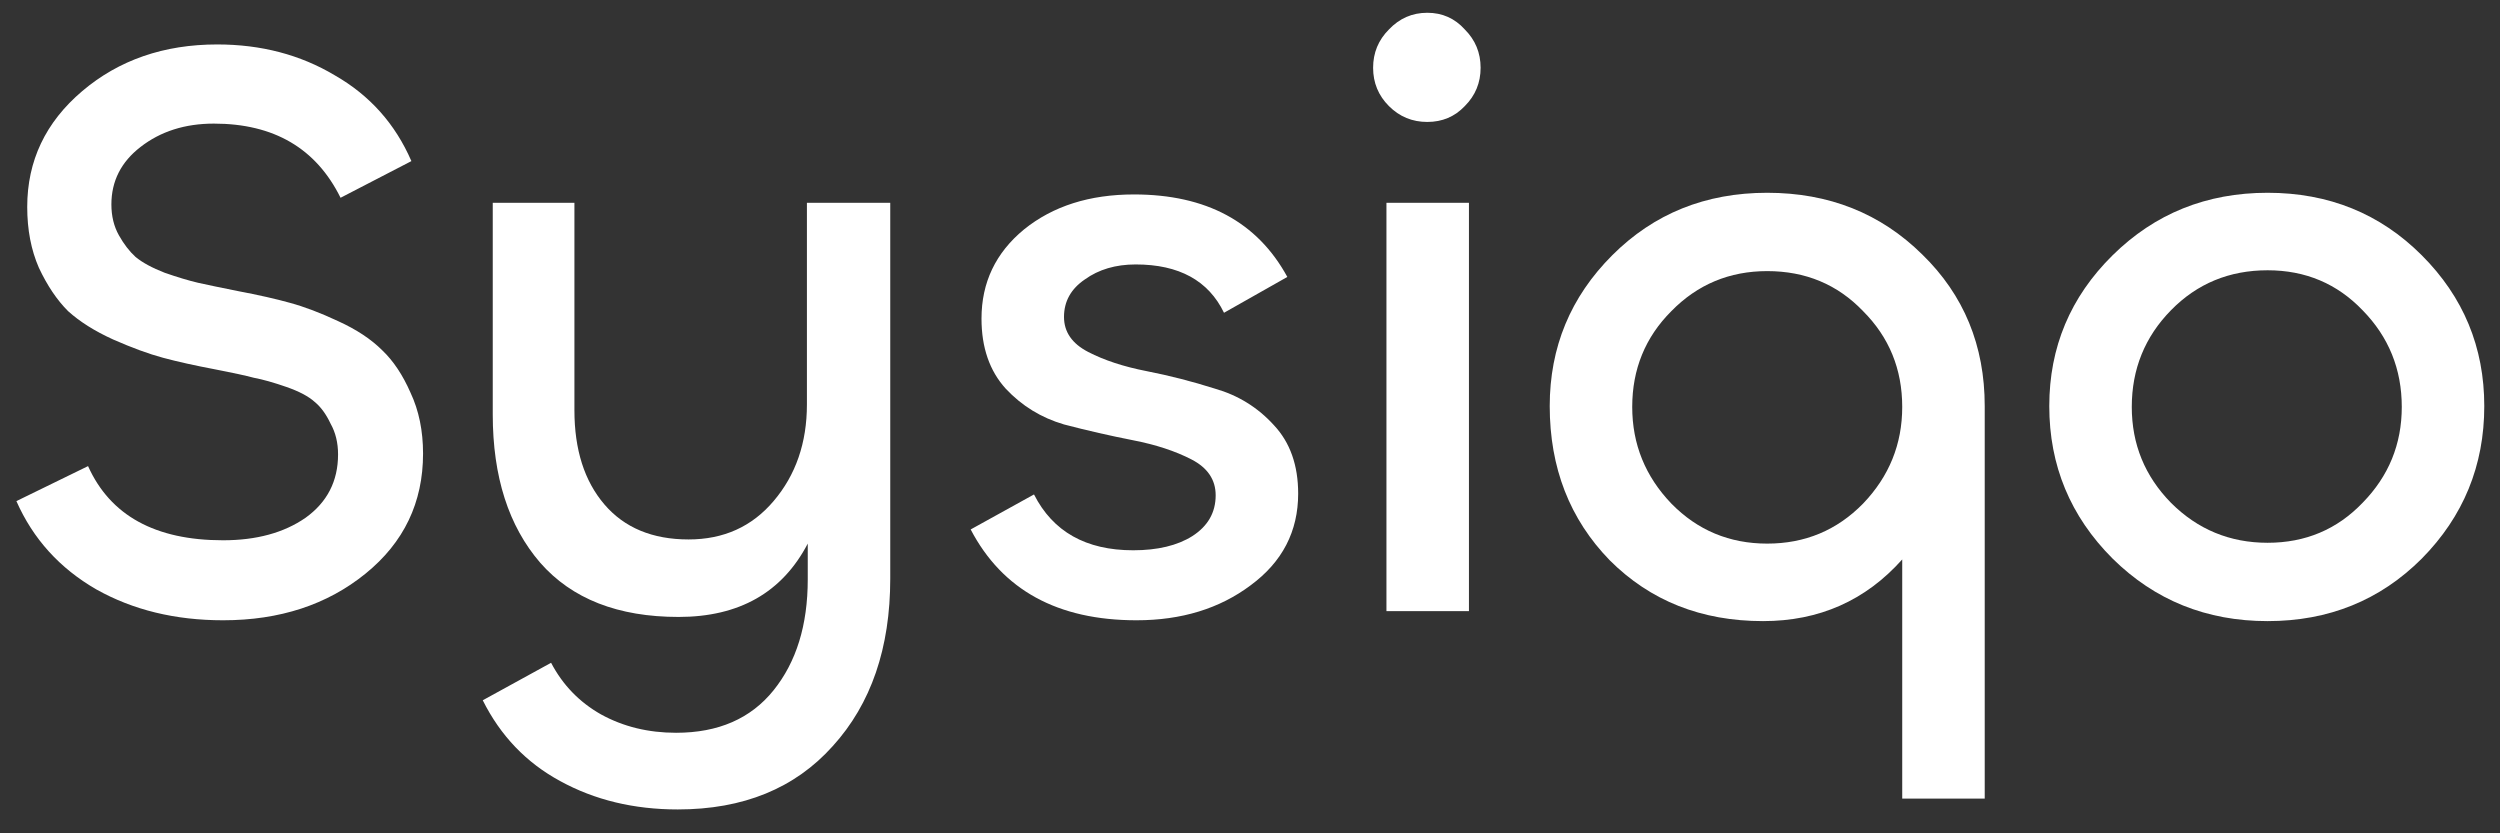
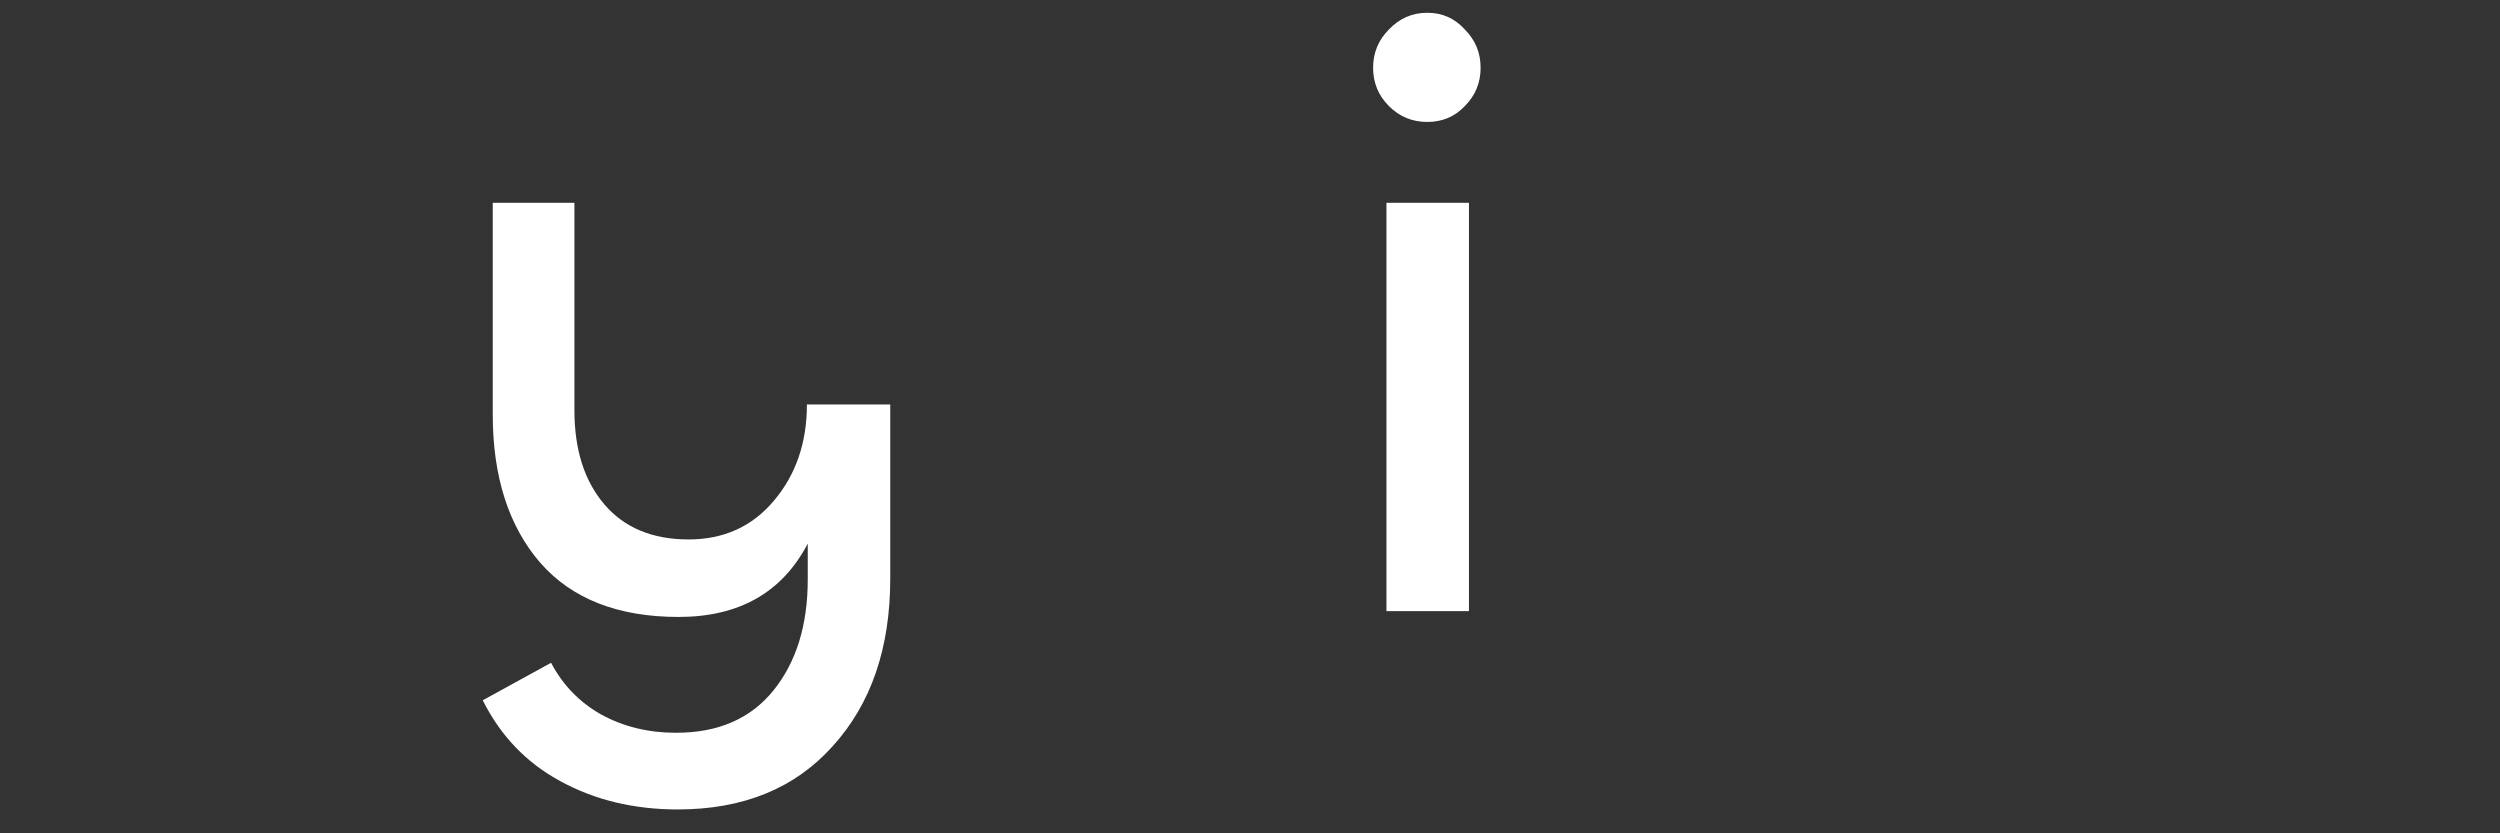
<svg xmlns="http://www.w3.org/2000/svg" width="90" height="30" viewBox="0 0 90 30" fill="none">
  <rect x="0" y="0" width="90" height="30" fill="#333333" stroke="none" />
-   <path d="M8.03 22.33C6.31 22.33 4.79 21.96 3.47 21.22C2.15 20.46 1.19 19.4 0.59 18.04L3.17 16.78C3.97 18.56 5.59 19.45 8.03 19.45C9.23 19.45 10.22 19.18 11 18.64C11.78 18.08 12.17 17.32 12.17 16.36C12.17 15.94 12.08 15.57 11.9 15.25C11.74 14.91 11.55 14.65 11.33 14.47C11.11 14.27 10.77 14.09 10.31 13.93C9.85 13.77 9.46 13.66 9.14 13.6C8.84 13.52 8.38 13.42 7.76 13.3C7.02 13.16 6.39 13.02 5.87 12.88C5.35 12.74 4.75 12.52 4.07 12.22C3.41 11.92 2.87 11.58 2.45 11.2C2.05 10.8 1.7 10.28 1.4 9.64C1.12 9 0.98 8.27 0.98 7.45C0.98 5.79 1.64 4.4 2.96 3.28C4.28 2.16 5.9 1.6 7.82 1.6C9.4 1.6 10.81 1.97 12.05 2.71C13.31 3.43 14.23 4.46 14.81 5.8L12.26 7.12C11.38 5.34 9.86 4.45 7.7 4.45C6.66 4.45 5.78 4.73 5.06 5.29C4.36 5.83 4.01 6.52 4.01 7.36C4.01 7.78 4.1 8.15 4.28 8.47C4.46 8.79 4.66 9.05 4.88 9.25C5.12 9.45 5.47 9.64 5.93 9.82C6.39 9.98 6.79 10.1 7.13 10.18C7.49 10.26 7.97 10.36 8.57 10.48C9.31 10.62 9.93 10.76 10.43 10.9C10.95 11.04 11.53 11.26 12.17 11.56C12.83 11.86 13.36 12.21 13.76 12.61C14.16 12.99 14.5 13.5 14.78 14.14C15.08 14.78 15.23 15.51 15.23 16.33C15.23 18.09 14.54 19.53 13.16 20.65C11.78 21.77 10.07 22.33 8.03 22.33Z" fill="white" />
-   <path d="M24.399 29.14C22.819 29.14 21.409 28.8 20.169 28.12C18.949 27.46 18.019 26.49 17.379 25.21L19.839 23.86C20.259 24.66 20.859 25.28 21.639 25.72C22.439 26.16 23.339 26.38 24.339 26.38C25.859 26.38 27.029 25.87 27.849 24.85C28.669 23.83 29.079 22.5 29.079 20.86V19.57C28.159 21.33 26.609 22.21 24.429 22.21C22.249 22.21 20.589 21.56 19.449 20.26C18.309 18.94 17.739 17.16 17.739 14.92V7.3H20.679V14.77C20.679 16.19 21.039 17.32 21.759 18.16C22.479 19 23.489 19.42 24.789 19.42C26.049 19.42 27.069 18.96 27.849 18.04C28.649 17.1 29.049 15.94 29.049 14.56V7.3H32.049V20.83C32.049 23.33 31.359 25.34 29.979 26.86C28.619 28.38 26.759 29.14 24.399 29.14Z" fill="white" />
-   <path d="M40.914 22.33C38.074 22.33 36.084 21.24 34.944 19.06L37.224 17.8C37.904 19.14 39.094 19.81 40.794 19.81C41.674 19.81 42.384 19.64 42.924 19.3C43.484 18.94 43.764 18.45 43.764 17.83C43.764 17.27 43.474 16.84 42.894 16.54C42.314 16.24 41.614 16.01 40.794 15.85C39.974 15.69 39.144 15.5 38.304 15.28C37.484 15.04 36.784 14.61 36.204 13.99C35.624 13.35 35.334 12.51 35.334 11.47C35.334 10.17 35.844 9.1 36.864 8.26C37.904 7.42 39.224 7 40.824 7C43.424 7 45.264 7.99 46.344 9.97L44.064 11.26C43.504 10.1 42.444 9.52 40.884 9.52C40.164 9.52 39.554 9.7 39.054 10.06C38.554 10.4 38.304 10.85 38.304 11.41C38.304 11.95 38.594 12.37 39.174 12.67C39.754 12.97 40.454 13.2 41.274 13.36C42.094 13.52 42.914 13.73 43.734 13.99C44.574 14.23 45.284 14.67 45.864 15.31C46.444 15.93 46.734 16.75 46.734 17.77C46.734 19.13 46.164 20.23 45.024 21.07C43.904 21.91 42.534 22.33 40.914 22.33Z" fill="white" />
+   <path d="M24.399 29.14C22.819 29.14 21.409 28.8 20.169 28.12C18.949 27.46 18.019 26.49 17.379 25.21L19.839 23.86C20.259 24.66 20.859 25.28 21.639 25.72C22.439 26.16 23.339 26.38 24.339 26.38C25.859 26.38 27.029 25.87 27.849 24.85C28.669 23.83 29.079 22.5 29.079 20.86V19.57C28.159 21.33 26.609 22.21 24.429 22.21C22.249 22.21 20.589 21.56 19.449 20.26C18.309 18.94 17.739 17.16 17.739 14.92V7.3H20.679V14.77C20.679 16.19 21.039 17.32 21.759 18.16C22.479 19 23.489 19.42 24.789 19.42C26.049 19.42 27.069 18.96 27.849 18.04C28.649 17.1 29.049 15.94 29.049 14.56H32.049V20.83C32.049 23.33 31.359 25.34 29.979 26.86C28.619 28.38 26.759 29.14 24.399 29.14Z" fill="white" />
  <path d="M52.732 3.82C52.372 4.2 51.922 4.39 51.382 4.39C50.842 4.39 50.382 4.2 50.002 3.82C49.622 3.44 49.432 2.98 49.432 2.44C49.432 1.9 49.622 1.44 50.002 1.06C50.382 0.66 50.842 0.46 51.382 0.46C51.922 0.46 52.372 0.66 52.732 1.06C53.112 1.44 53.302 1.9 53.302 2.44C53.302 2.98 53.112 3.44 52.732 3.82ZM49.912 7.3H52.882V22H49.912V7.3Z" fill="white" />
-   <path d="M71.45 28.75H68.48V20.14C67.16 21.62 65.49 22.36 63.47 22.36C61.25 22.36 59.41 21.63 57.95 20.17C56.51 18.69 55.79 16.84 55.79 14.62C55.79 12.5 56.54 10.69 58.04 9.19C59.54 7.69 61.4 6.94 63.62 6.94C65.84 6.94 67.7 7.68 69.2 9.16C70.7 10.62 71.45 12.44 71.45 14.62V28.75ZM60.17 18.13C61.11 19.09 62.26 19.57 63.62 19.57C64.98 19.57 66.13 19.09 67.07 18.13C68.01 17.15 68.48 15.99 68.48 14.65C68.48 13.29 68.01 12.14 67.07 11.2C66.15 10.24 65 9.76 63.62 9.76C62.26 9.76 61.11 10.24 60.17 11.2C59.23 12.14 58.76 13.29 58.76 14.65C58.76 15.99 59.23 17.15 60.17 18.13Z" fill="white" />
-   <path d="M87.184 20.11C85.684 21.61 83.834 22.36 81.634 22.36C79.434 22.36 77.574 21.61 76.054 20.11C74.534 18.59 73.774 16.76 73.774 14.62C73.774 12.5 74.534 10.69 76.054 9.19C77.574 7.69 79.434 6.94 81.634 6.94C83.834 6.94 85.684 7.69 87.184 9.19C88.684 10.69 89.434 12.5 89.434 14.62C89.434 16.76 88.684 18.59 87.184 20.11ZM78.154 18.1C79.114 19.06 80.274 19.54 81.634 19.54C82.994 19.54 84.134 19.06 85.054 18.1C85.994 17.14 86.464 15.99 86.464 14.65C86.464 13.29 85.994 12.13 85.054 11.17C84.134 10.21 82.994 9.73 81.634 9.73C80.254 9.73 79.094 10.21 78.154 11.17C77.214 12.13 76.744 13.29 76.744 14.65C76.744 15.99 77.214 17.14 78.154 18.1Z" fill="white" />
</svg>